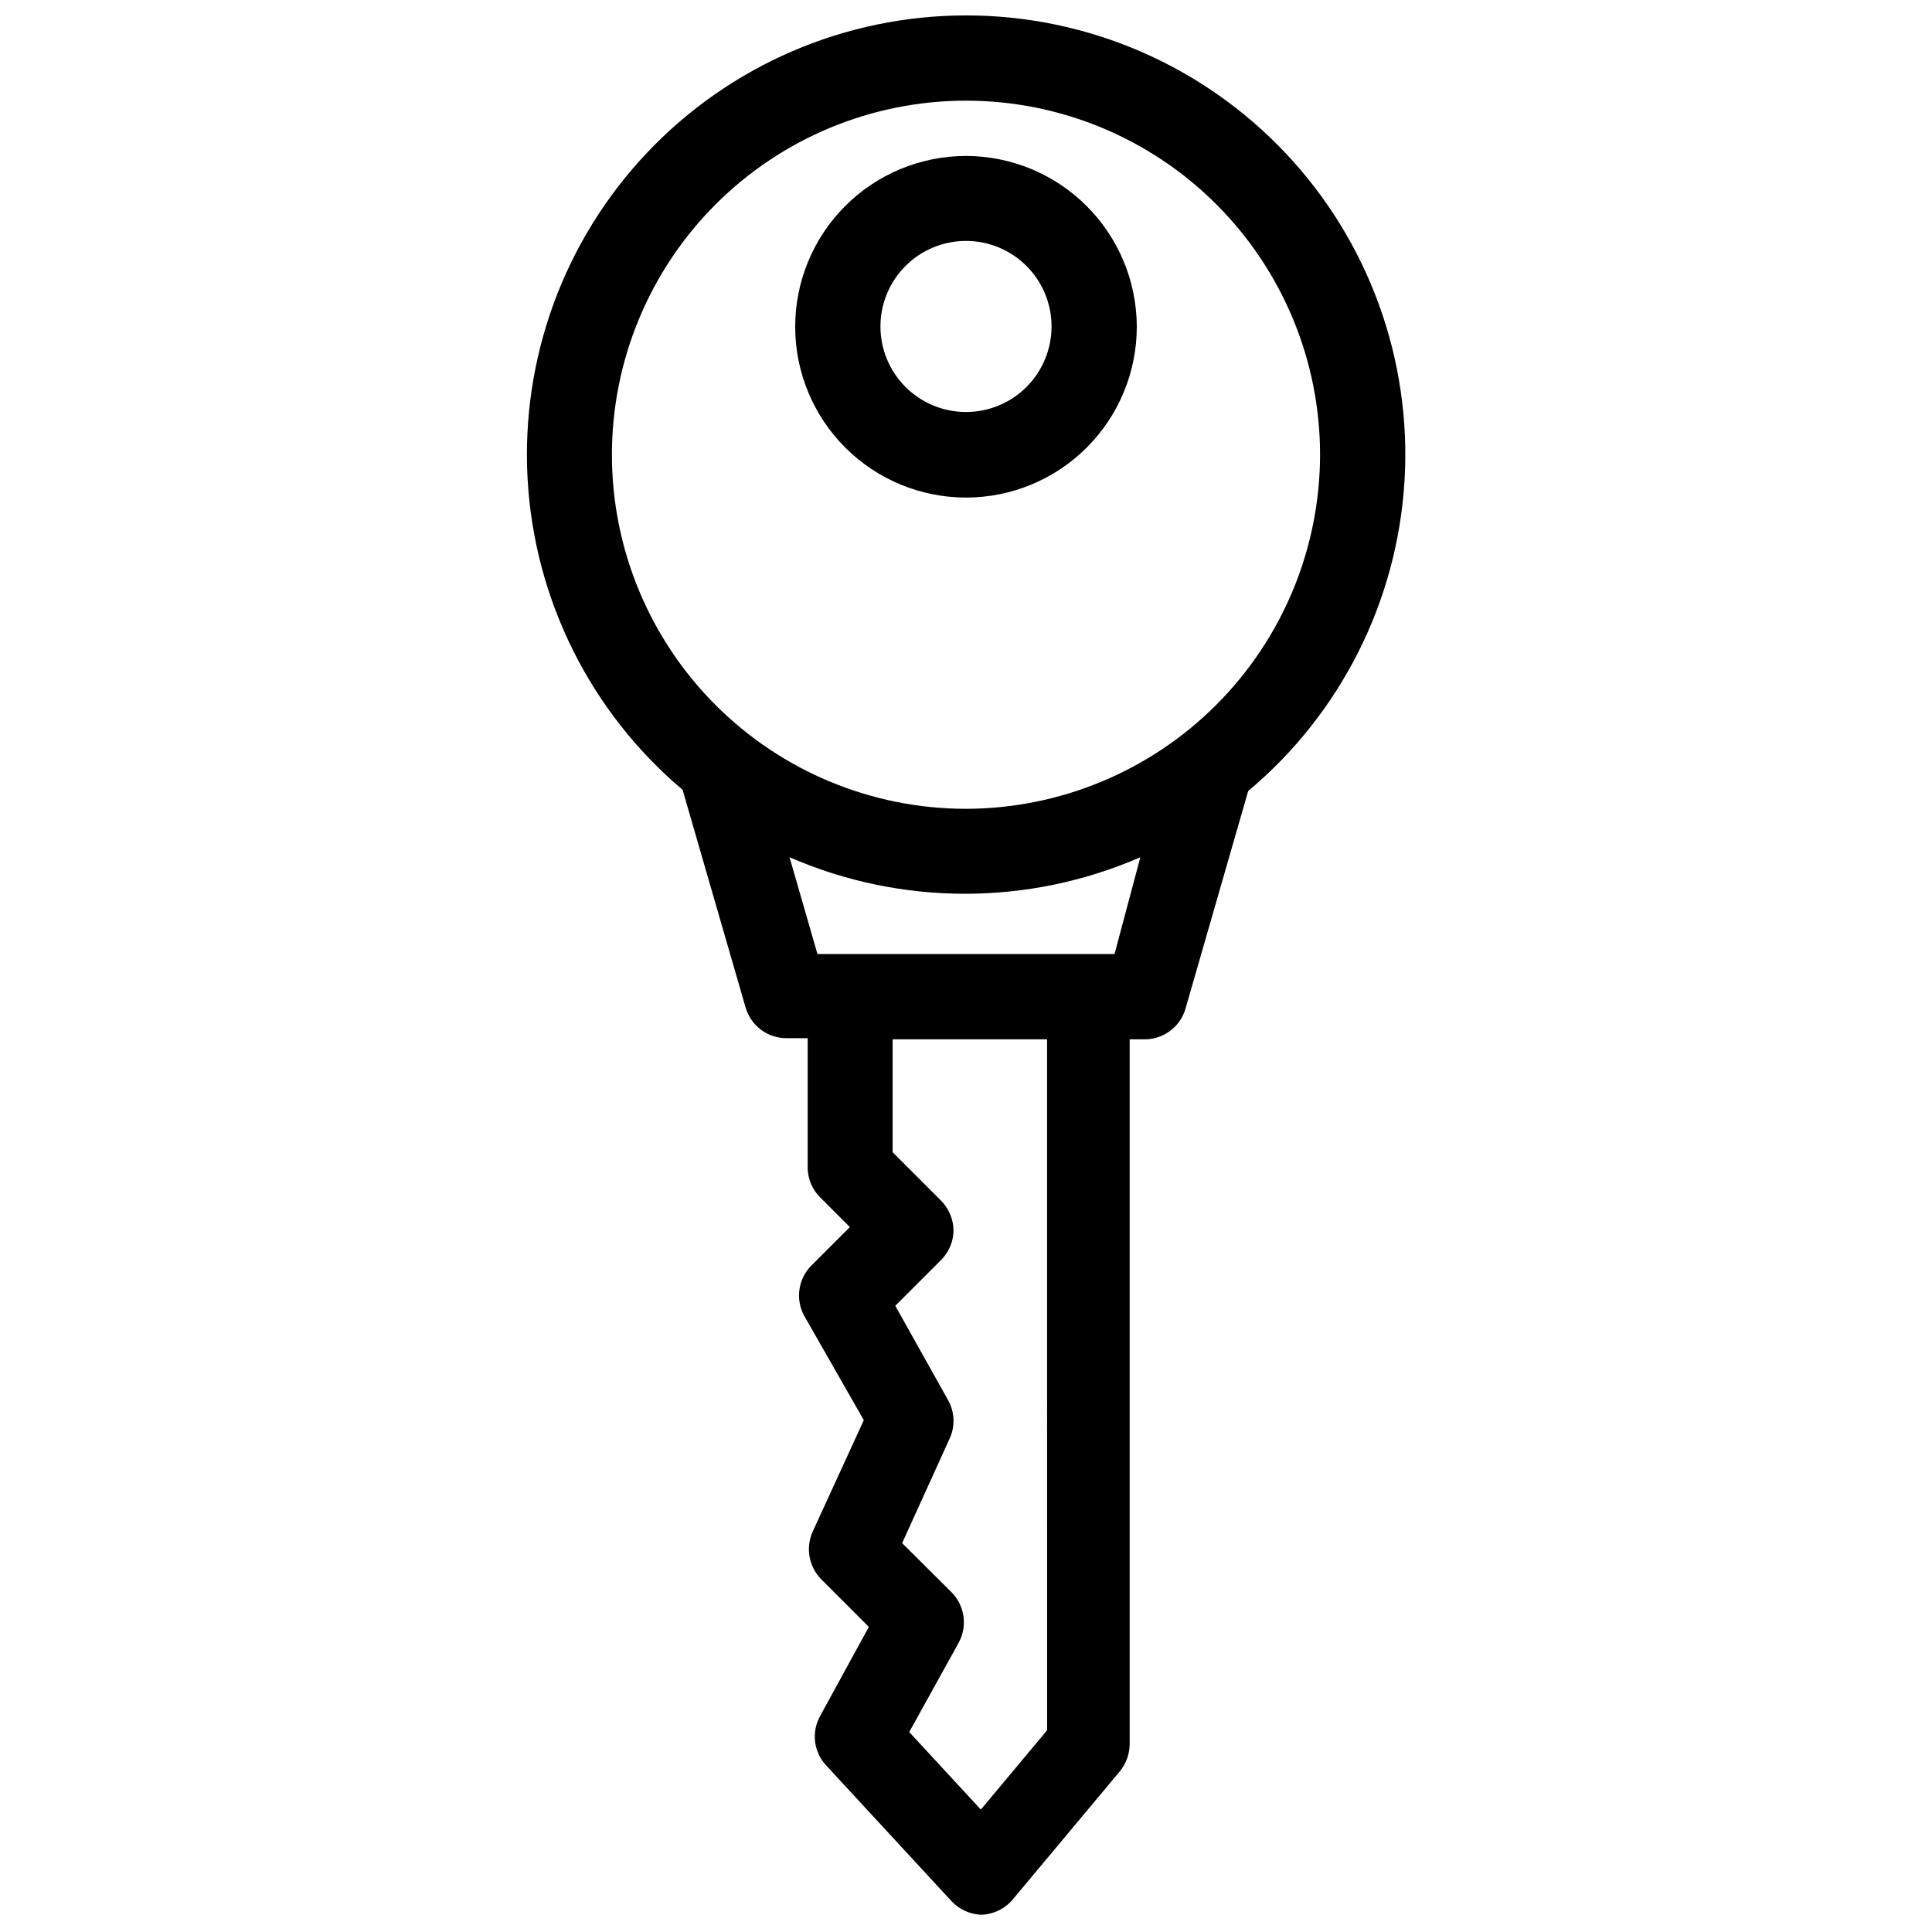
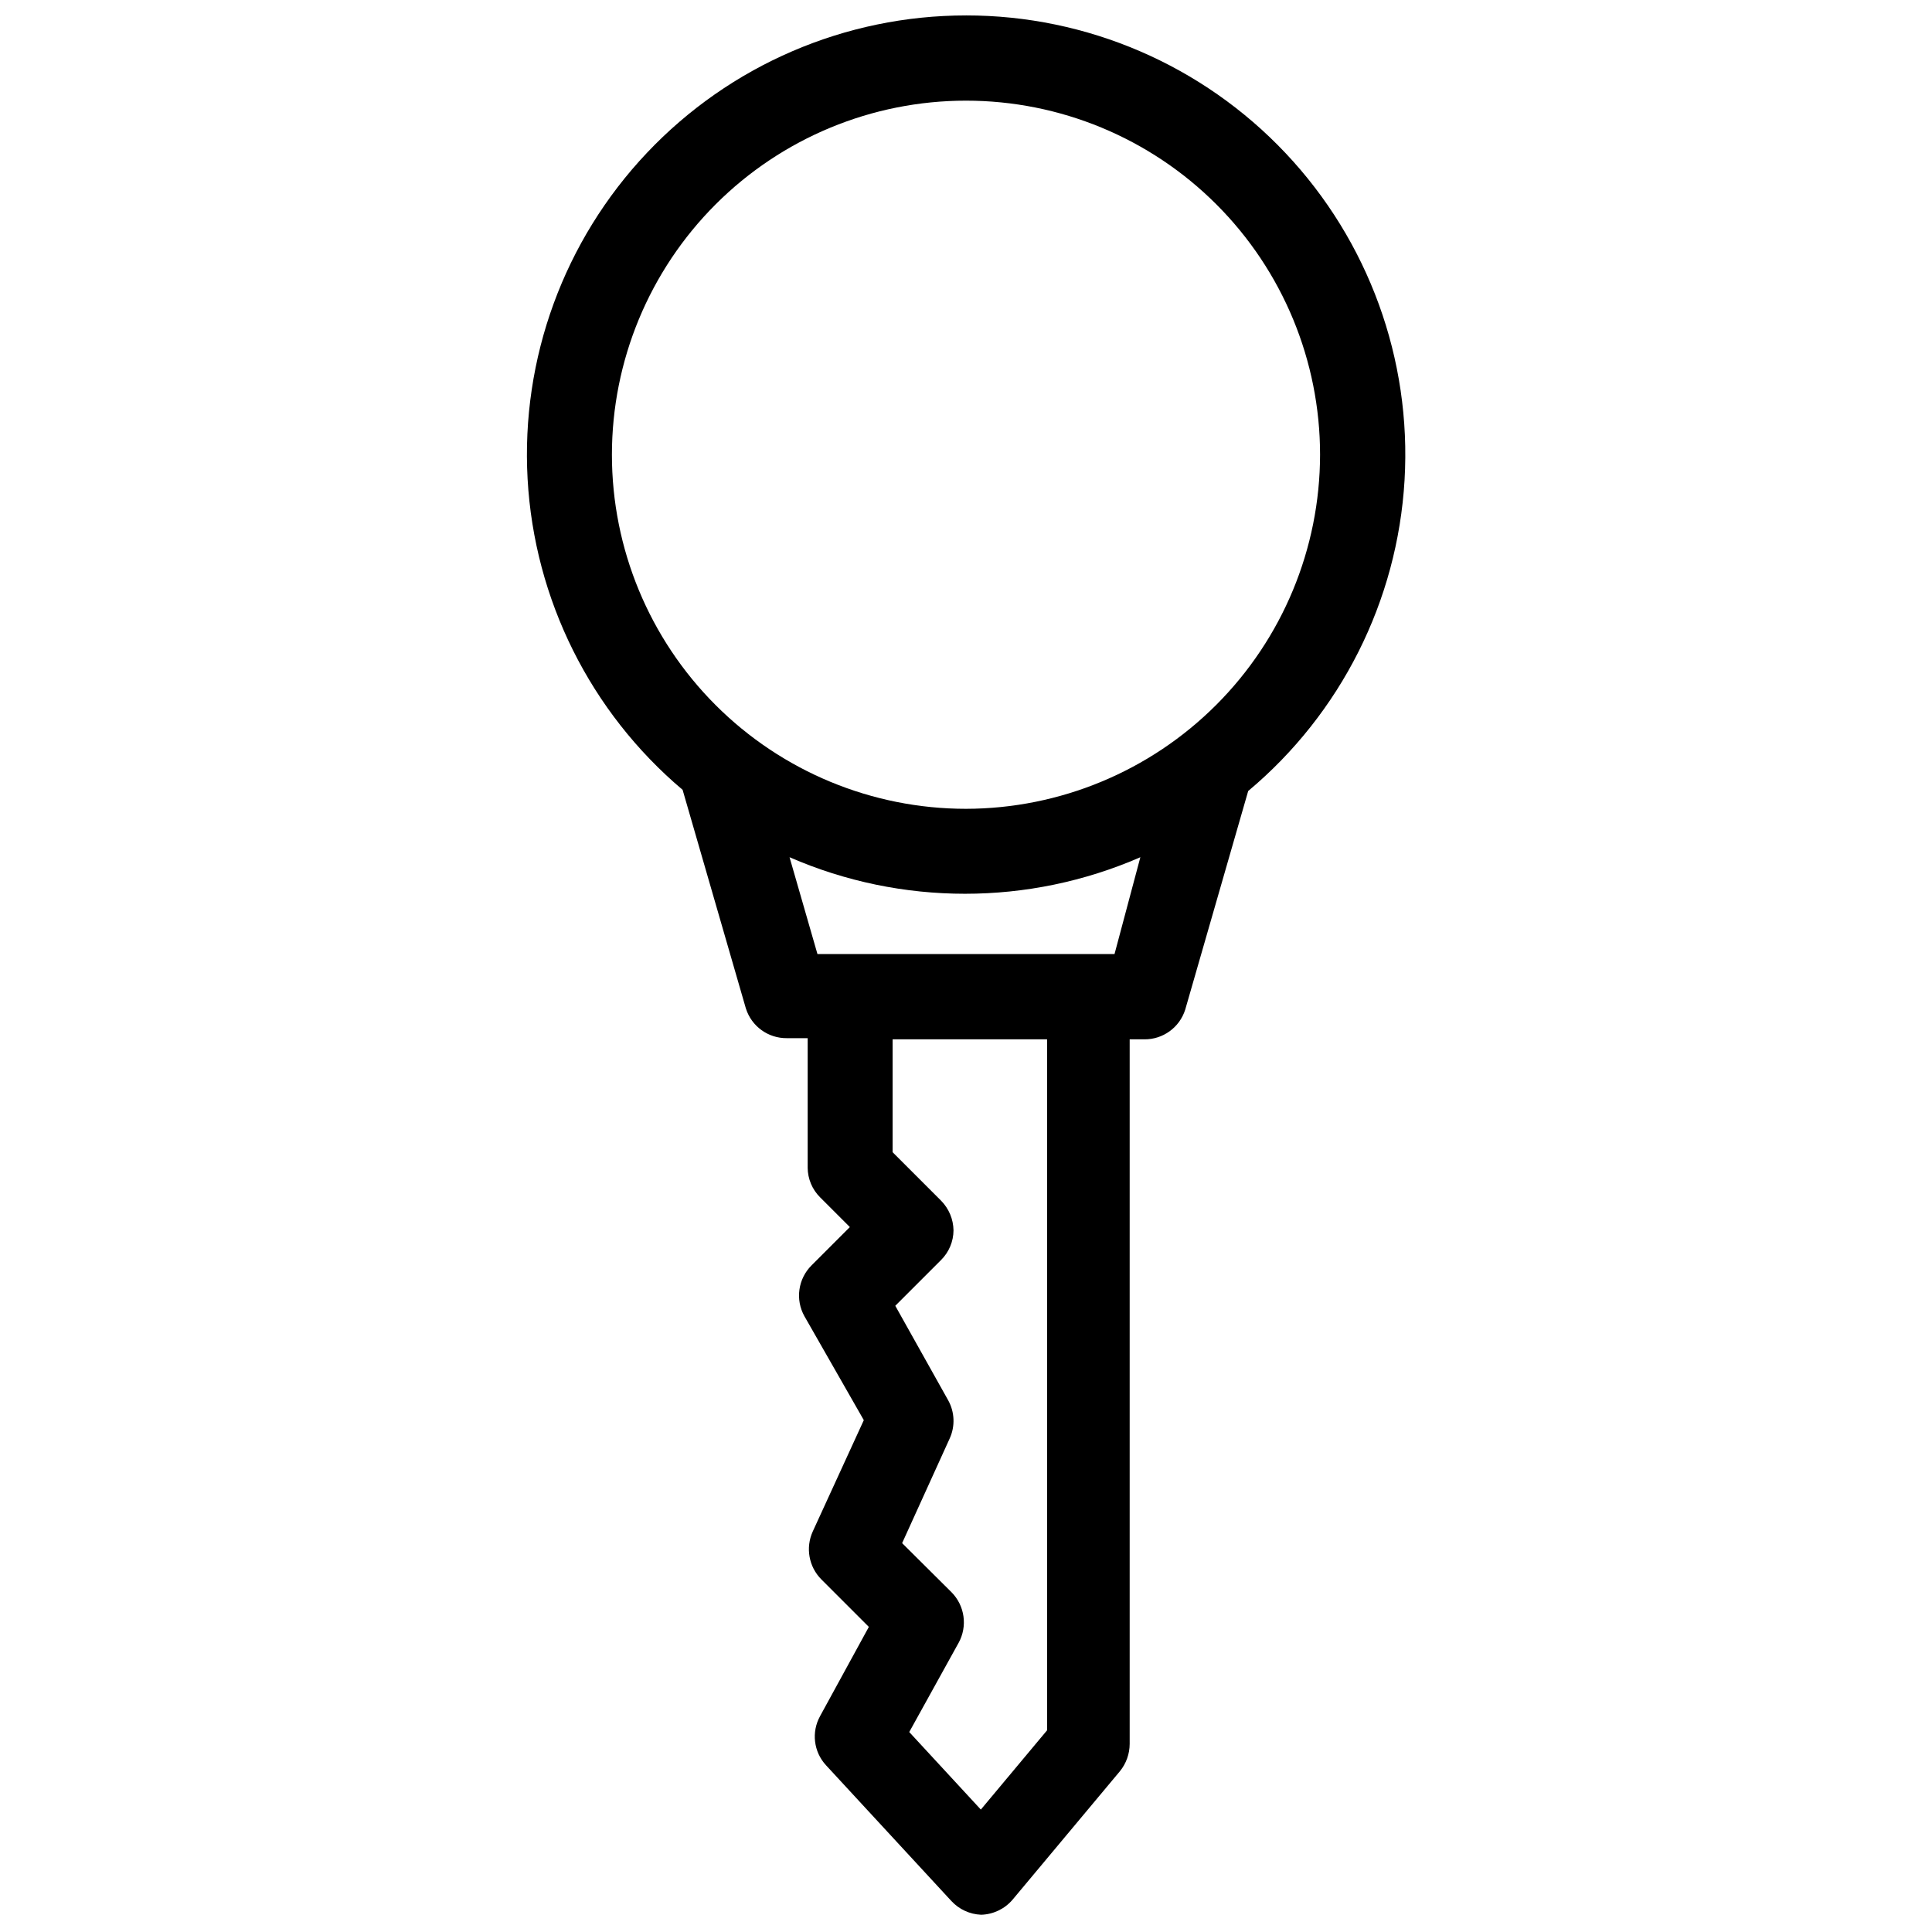
<svg xmlns="http://www.w3.org/2000/svg" width="800px" height="800px" version="1.1" viewBox="144 144 512 512">
  <defs>
    <clipPath id="a">
      <path d="m283 148.09h234v503.81h-234z" />
    </clipPath>
  </defs>
  <g clip-path="url(#a)">
    <path d="m400 148.09c-31.988-0.004-62.566 13.164-84.547 36.406-21.98 23.238-33.418 54.504-31.633 86.441 1.789 31.938 16.645 61.73 41.078 82.375l16.766 57.938h0.004c1.488 4.734 5.902 7.93 10.863 7.875h5.512v34.32h-0.004c0.02 2.957 1.207 5.789 3.309 7.871l7.871 7.871-10.156 10.156c-3.57 3.559-4.344 9.059-1.887 13.461l15.742 27.551-13.539 29.52v0.004c-1.945 4.289-1.035 9.332 2.281 12.672l12.594 12.594-12.91 23.617h0.004c-2.367 4.238-1.73 9.516 1.574 13.07l33.219 35.977v-0.004c2.043 2.203 4.871 3.504 7.871 3.621 3.227-0.09 6.262-1.547 8.348-4.012l28.418-34.008c1.672-2.047 2.586-4.602 2.598-7.242v-186.73h3.856c4.961 0.059 9.371-3.141 10.863-7.871l16.688-57.938c24.57-20.582 39.562-50.387 41.438-82.387 1.875-31.996-9.531-63.348-31.531-86.656-21.996-23.312-52.637-36.516-84.688-36.496zm21.492 454.45-17.559 21.016-18.973-20.547 13.066-23.617 0.004 0.004c2.43-4.41 1.66-9.891-1.891-13.461l-13.066-12.988 12.594-27.711c1.492-3.254 1.348-7.023-0.395-10.156l-14.012-25.031 12.125-12.125c2.098-2.082 3.289-4.91 3.305-7.871-0.043-2.953-1.227-5.773-3.305-7.871l-12.832-12.832v-29.914h40.934zm17.867-205.7h-78.723l-7.398-25.664c29.645 12.91 63.324 12.91 92.969 0zm-39.359-38.496c-24.887 0-48.754-9.887-66.352-27.484-17.598-17.598-27.484-41.465-27.484-66.352s9.887-48.754 27.484-66.348c17.598-17.598 41.465-27.484 66.352-27.484s48.754 9.887 66.348 27.484c17.598 17.594 27.484 41.461 27.484 66.348-0.039 24.875-9.941 48.719-27.527 66.305-17.59 17.59-41.434 27.488-66.305 27.531z" />
  </g>
-   <path d="m400 185.33c-12.012 0-23.527 4.773-32.016 13.266-8.492 8.496-13.258 20.016-13.25 32.023 0.008 12.012 4.785 23.523 13.285 32.012 8.5 8.484 20.023 13.242 32.031 13.227 12.008-0.012 23.52-4.797 32-13.305 8.48-8.504 13.234-20.027 13.211-32.035-0.039-11.988-4.824-23.469-13.309-31.934-8.48-8.469-19.969-13.234-31.953-13.254zm0 67.855c-6.016 0-11.781-2.387-16.031-6.637-4.254-4.254-6.641-10.02-6.641-16.031 0-6.016 2.387-11.781 6.641-16.031 4.25-4.254 10.016-6.641 16.031-6.641 6.012 0 11.777 2.387 16.031 6.641 4.25 4.25 6.641 10.016 6.641 16.031 0 6.012-2.391 11.777-6.641 16.031-4.254 4.25-10.02 6.637-16.031 6.637z" />
</svg>